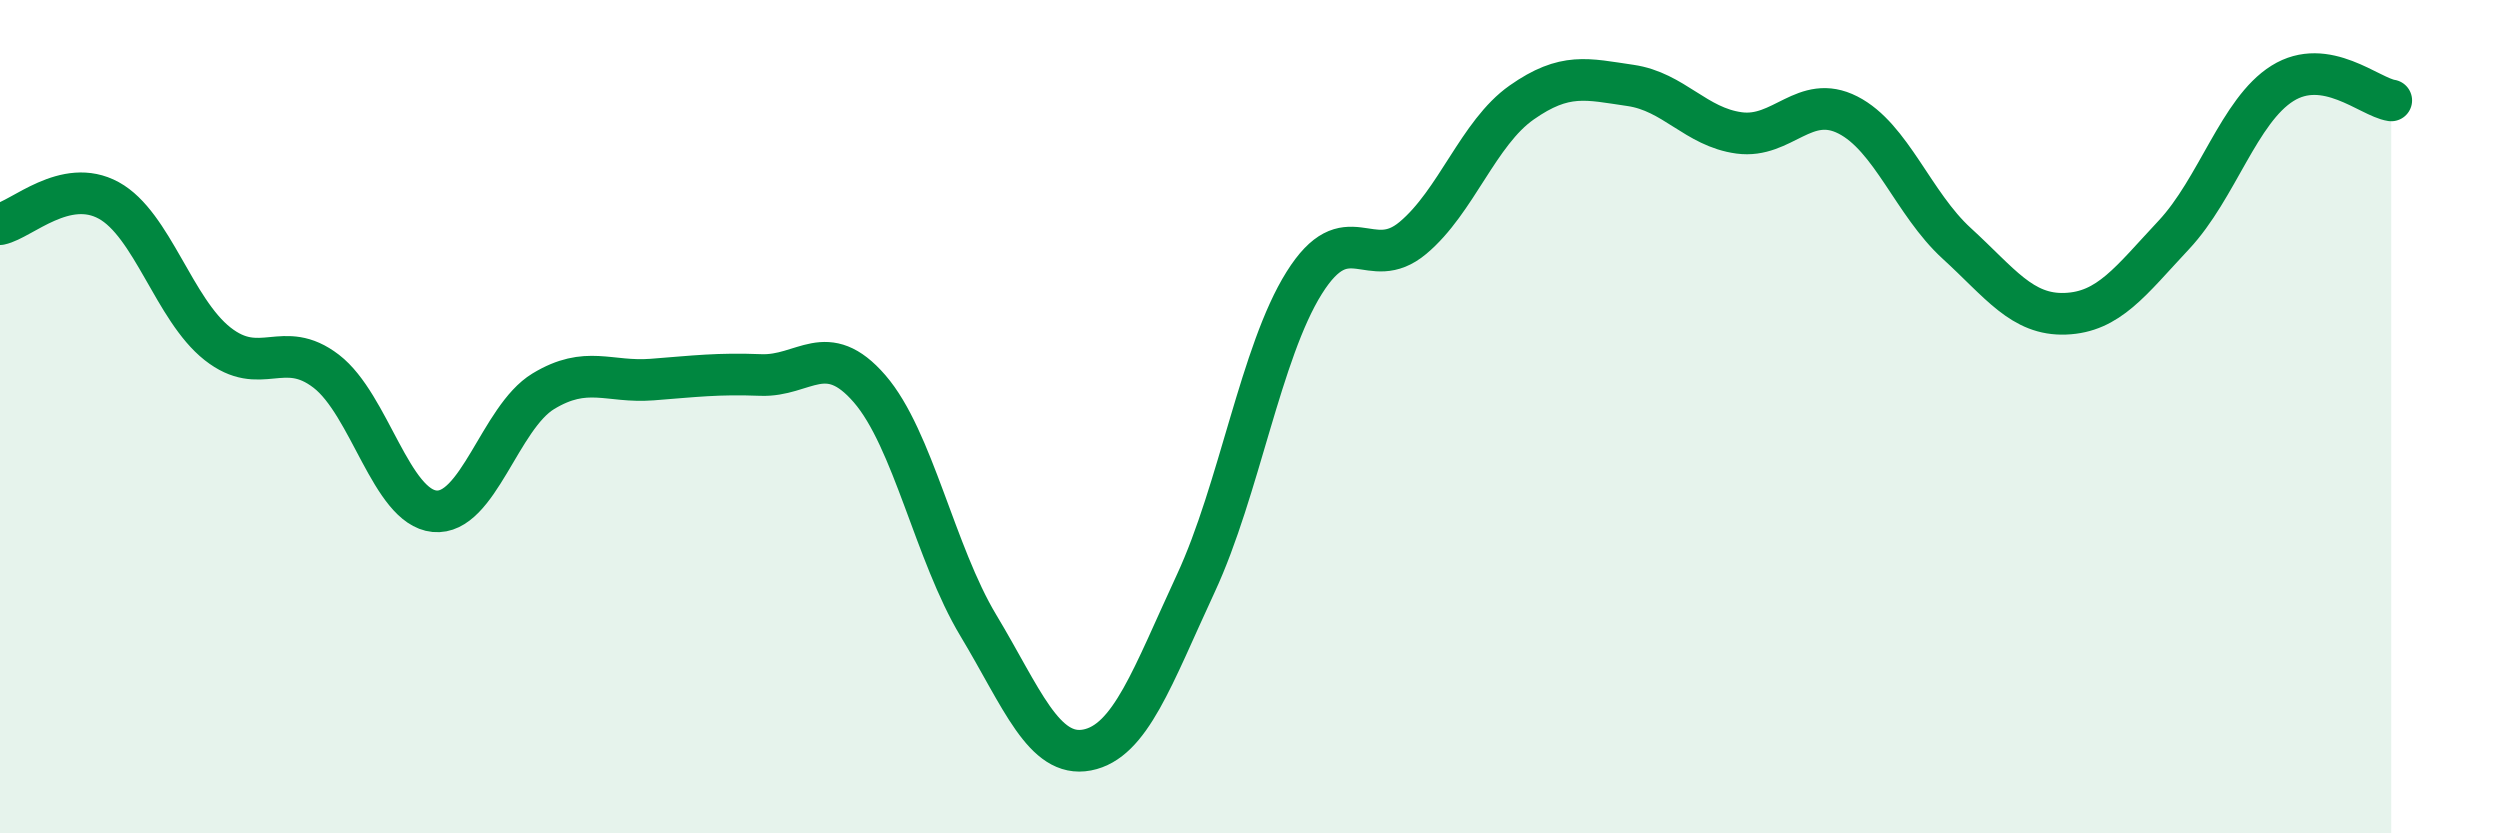
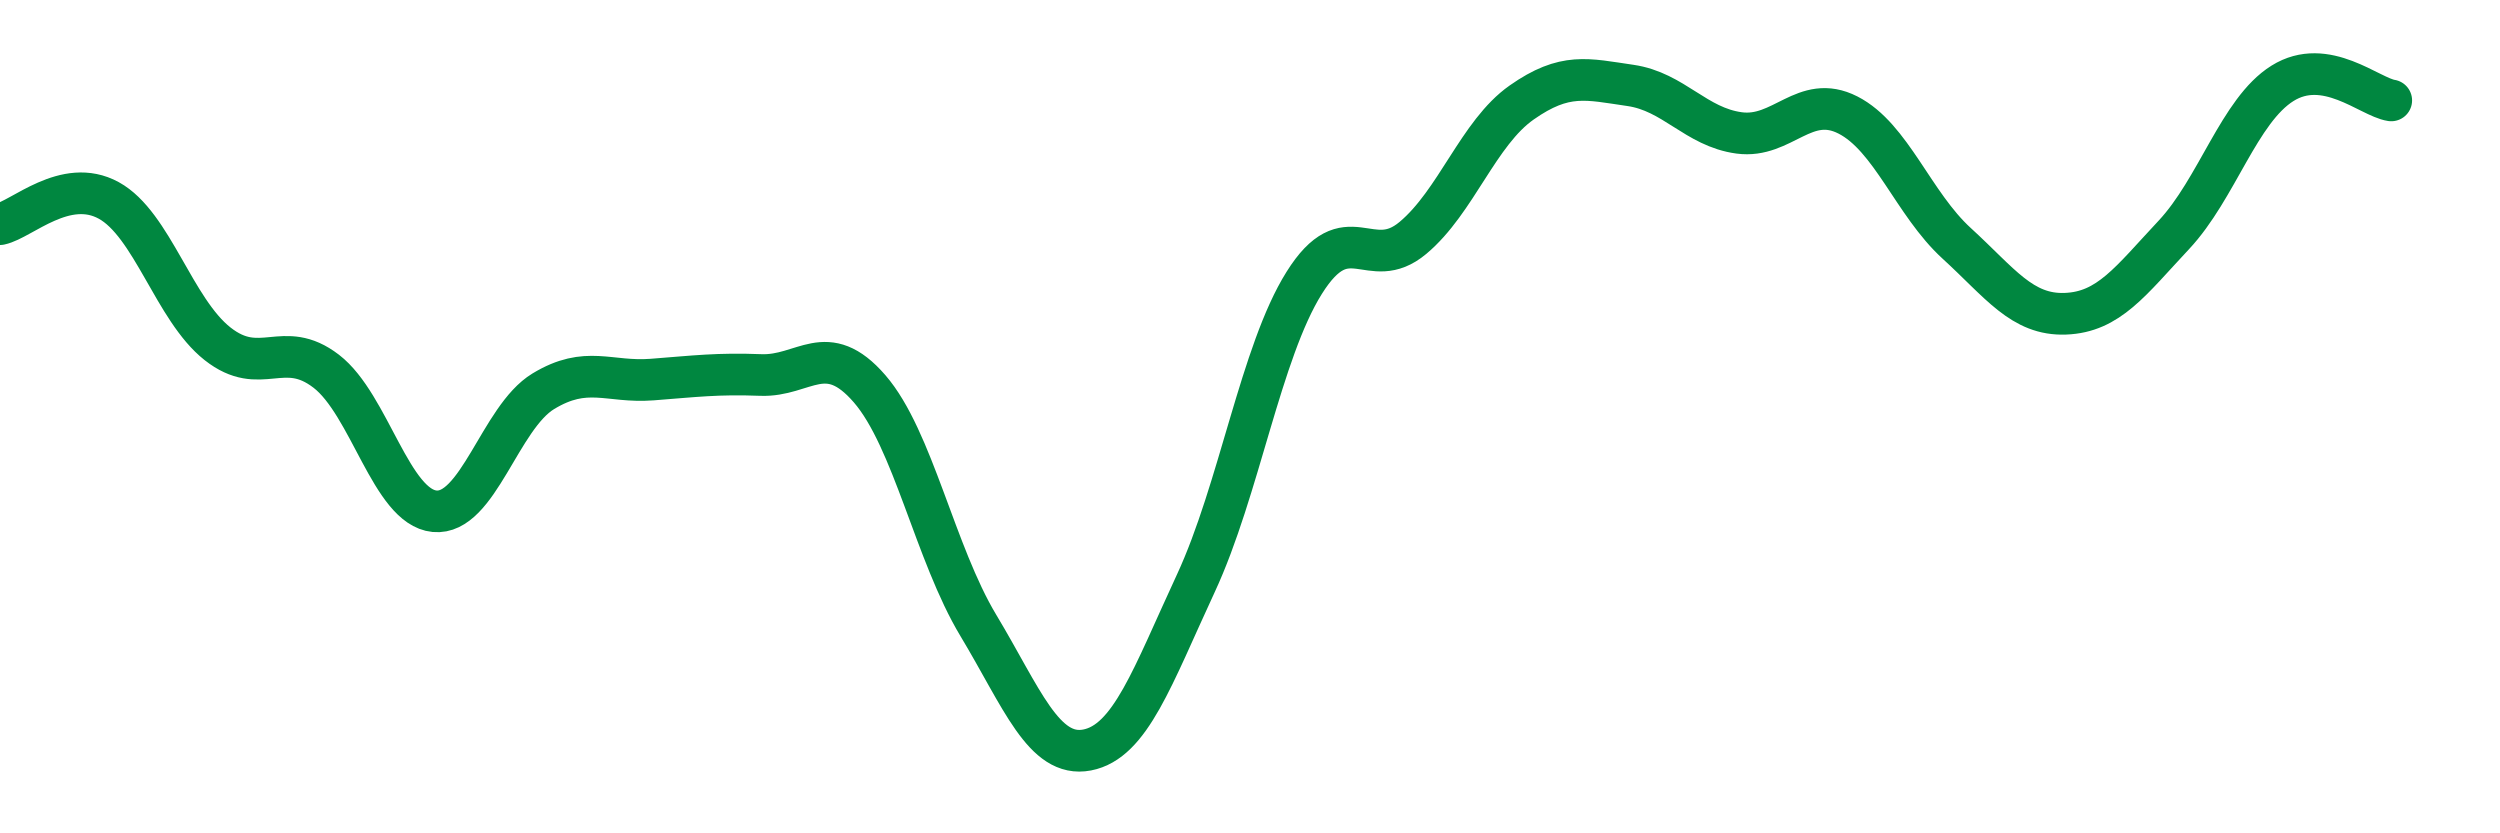
<svg xmlns="http://www.w3.org/2000/svg" width="60" height="20" viewBox="0 0 60 20">
-   <path d="M 0,5.38 C 0.52,5.27 1.57,4.24 2.61,4.81 C 3.65,5.38 4.18,7.43 5.22,8.25 C 6.26,9.07 6.79,8.11 7.83,8.91 C 8.87,9.71 9.39,12.17 10.43,12.27 C 11.47,12.37 12,10.02 13.04,9.39 C 14.08,8.76 14.61,9.19 15.65,9.11 C 16.69,9.03 17.22,8.96 18.26,9 C 19.3,9.04 19.83,8.13 20.87,9.33 C 21.91,10.53 22.44,13.28 23.48,15.01 C 24.52,16.74 25.05,18.2 26.09,18 C 27.13,17.8 27.66,16.24 28.7,14 C 29.74,11.76 30.26,8.45 31.3,6.79 C 32.34,5.13 32.87,6.58 33.91,5.71 C 34.95,4.84 35.48,3.19 36.52,2.46 C 37.56,1.73 38.09,1.9 39.13,2.05 C 40.17,2.2 40.7,3.05 41.74,3.19 C 42.78,3.33 43.31,2.23 44.35,2.76 C 45.39,3.29 45.92,4.89 46.96,5.84 C 48,6.79 48.53,7.57 49.57,7.53 C 50.61,7.49 51.13,6.75 52.17,5.64 C 53.21,4.53 53.74,2.65 54.78,2 C 55.82,1.35 56.87,2.33 57.39,2.41L57.39 20L0 20Z" fill="#008740" opacity="0.1" stroke-linecap="round" stroke-linejoin="round" />
  <path d="M 0,5.38 C 0.52,5.27 1.57,4.24 2.61,4.81 C 3.65,5.38 4.18,7.43 5.22,8.25 C 6.26,9.07 6.79,8.11 7.83,8.91 C 8.87,9.71 9.39,12.17 10.43,12.27 C 11.47,12.37 12,10.02 13.04,9.39 C 14.08,8.76 14.61,9.19 15.65,9.11 C 16.69,9.03 17.22,8.96 18.26,9 C 19.3,9.04 19.83,8.13 20.87,9.33 C 21.91,10.53 22.44,13.28 23.48,15.01 C 24.52,16.74 25.05,18.2 26.09,18 C 27.13,17.8 27.66,16.24 28.7,14 C 29.74,11.76 30.26,8.45 31.3,6.79 C 32.34,5.13 32.87,6.58 33.91,5.71 C 34.95,4.84 35.48,3.19 36.52,2.46 C 37.56,1.73 38.09,1.9 39.13,2.05 C 40.17,2.2 40.7,3.05 41.74,3.19 C 42.78,3.33 43.31,2.23 44.35,2.76 C 45.39,3.29 45.92,4.89 46.96,5.84 C 48,6.79 48.53,7.57 49.57,7.53 C 50.61,7.49 51.13,6.75 52.17,5.64 C 53.21,4.53 53.74,2.65 54.78,2 C 55.82,1.35 56.87,2.33 57.39,2.41" stroke="#008740" stroke-width="1" fill="none" stroke-linecap="round" stroke-linejoin="round" />
</svg>